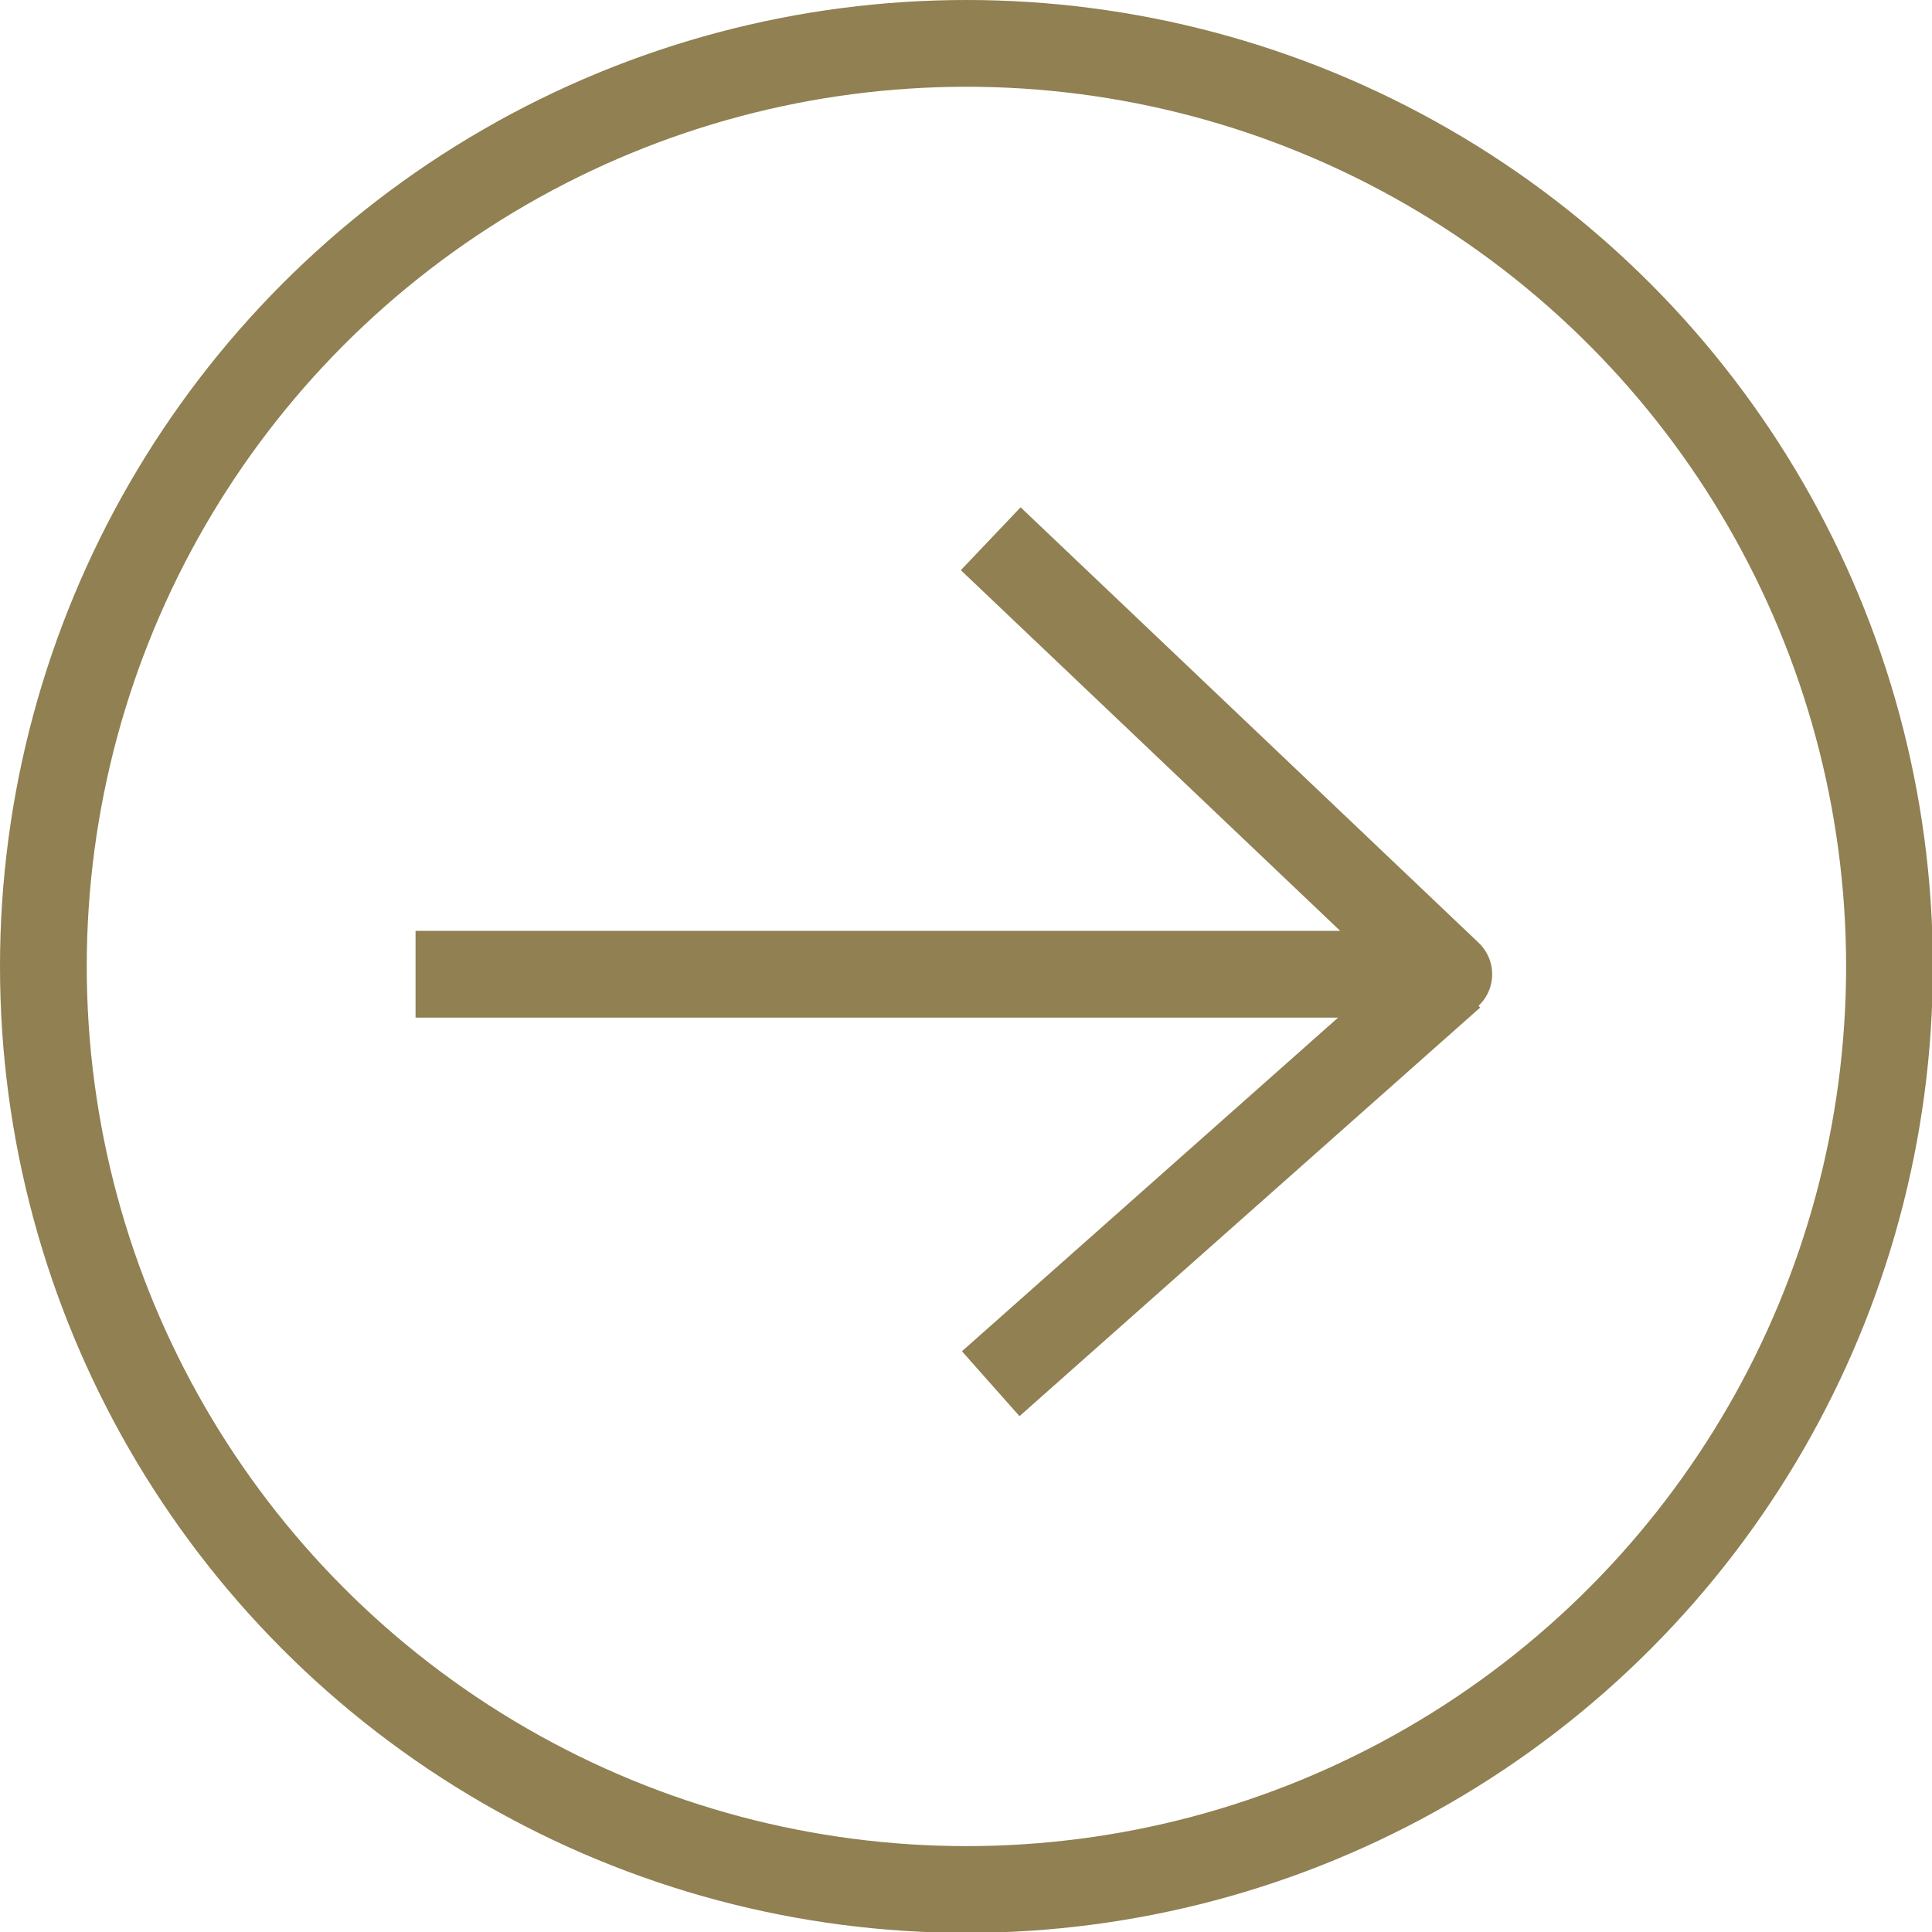
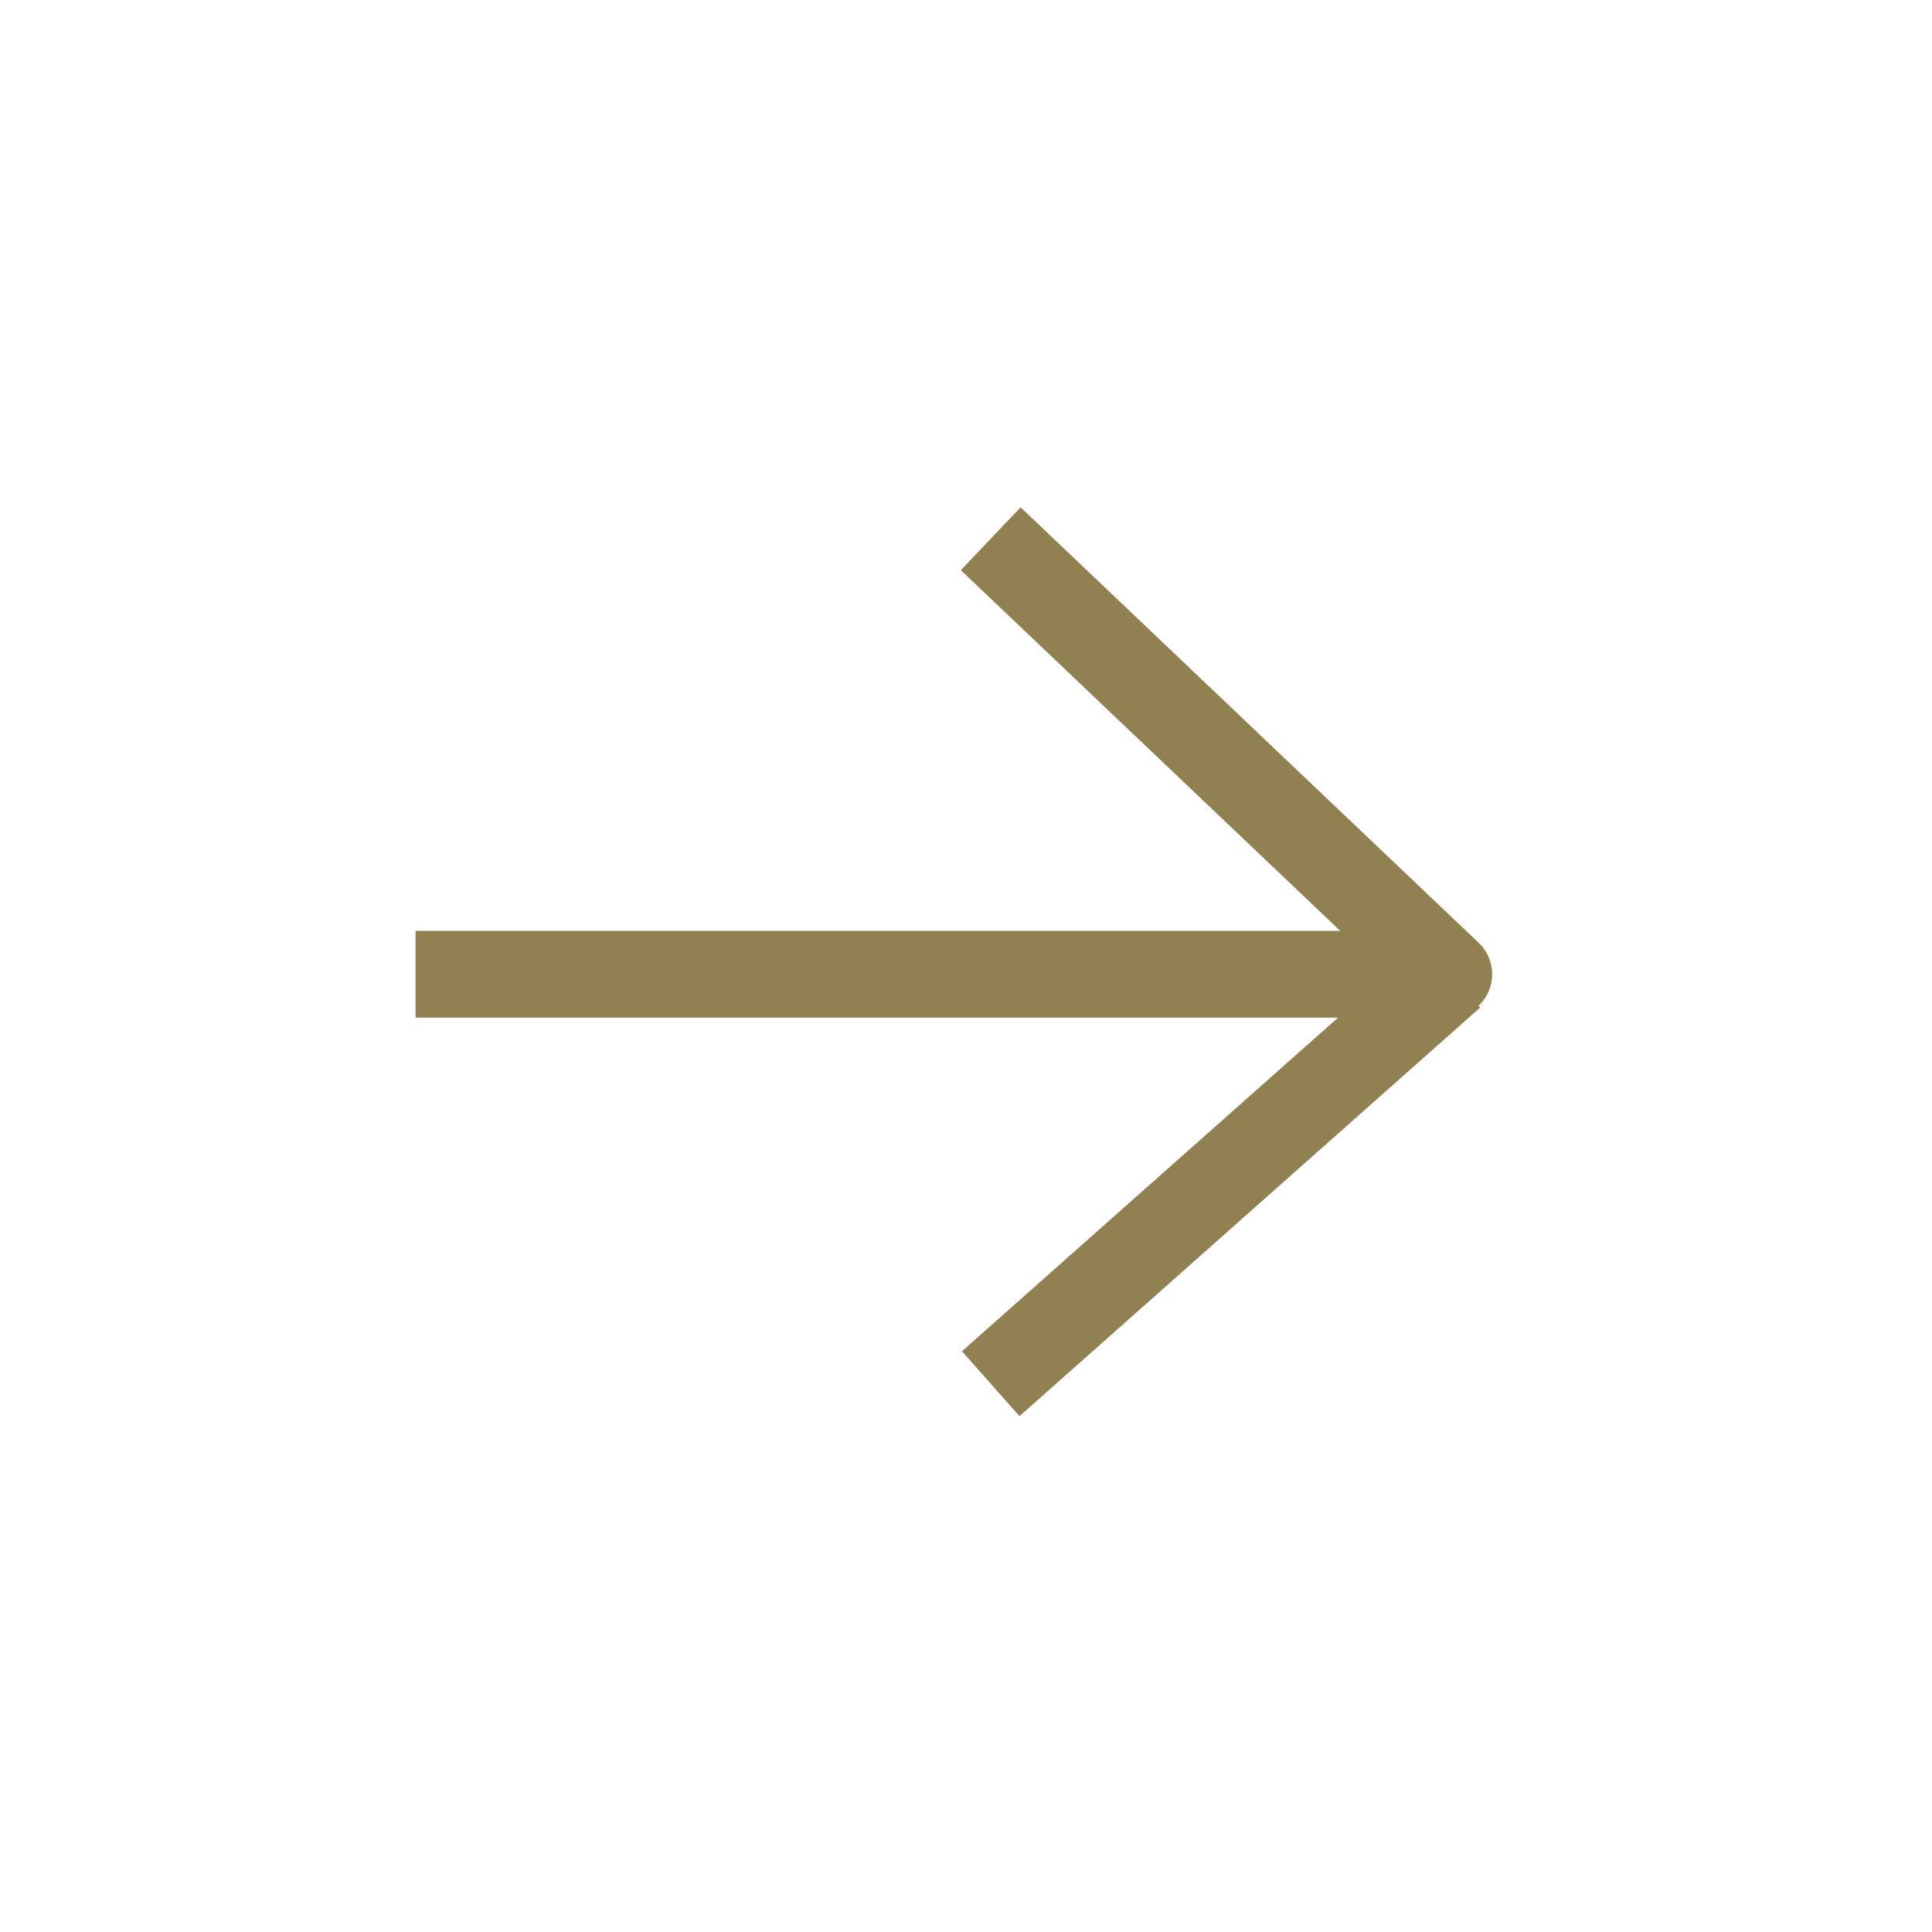
<svg xmlns="http://www.w3.org/2000/svg" id="_レイヤー_2" data-name="レイヤー 2" viewBox="0 0 22.27 22.27">
  <defs>
    <style>
      .cls-1 {
        stroke-linejoin: round;
      }

      .cls-1, .cls-2 {
        fill: none;
        stroke: #908052;
      }

      .cls-2 {
        stroke-miterlimit: 10;
      }
    </style>
  </defs>
  <g id="design02">
    <g>
      <g>
        <polyline class="cls-1" points="4.79 11.23 16.7 11.23 11.42 6.21" />
        <line class="cls-1" x1="16.73" y1="11.24" x2="11.42" y2="15.95" />
      </g>
-       <circle class="cls-2" cx="11.14" cy="11.14" r="10.64" />
    </g>
  </g>
</svg>